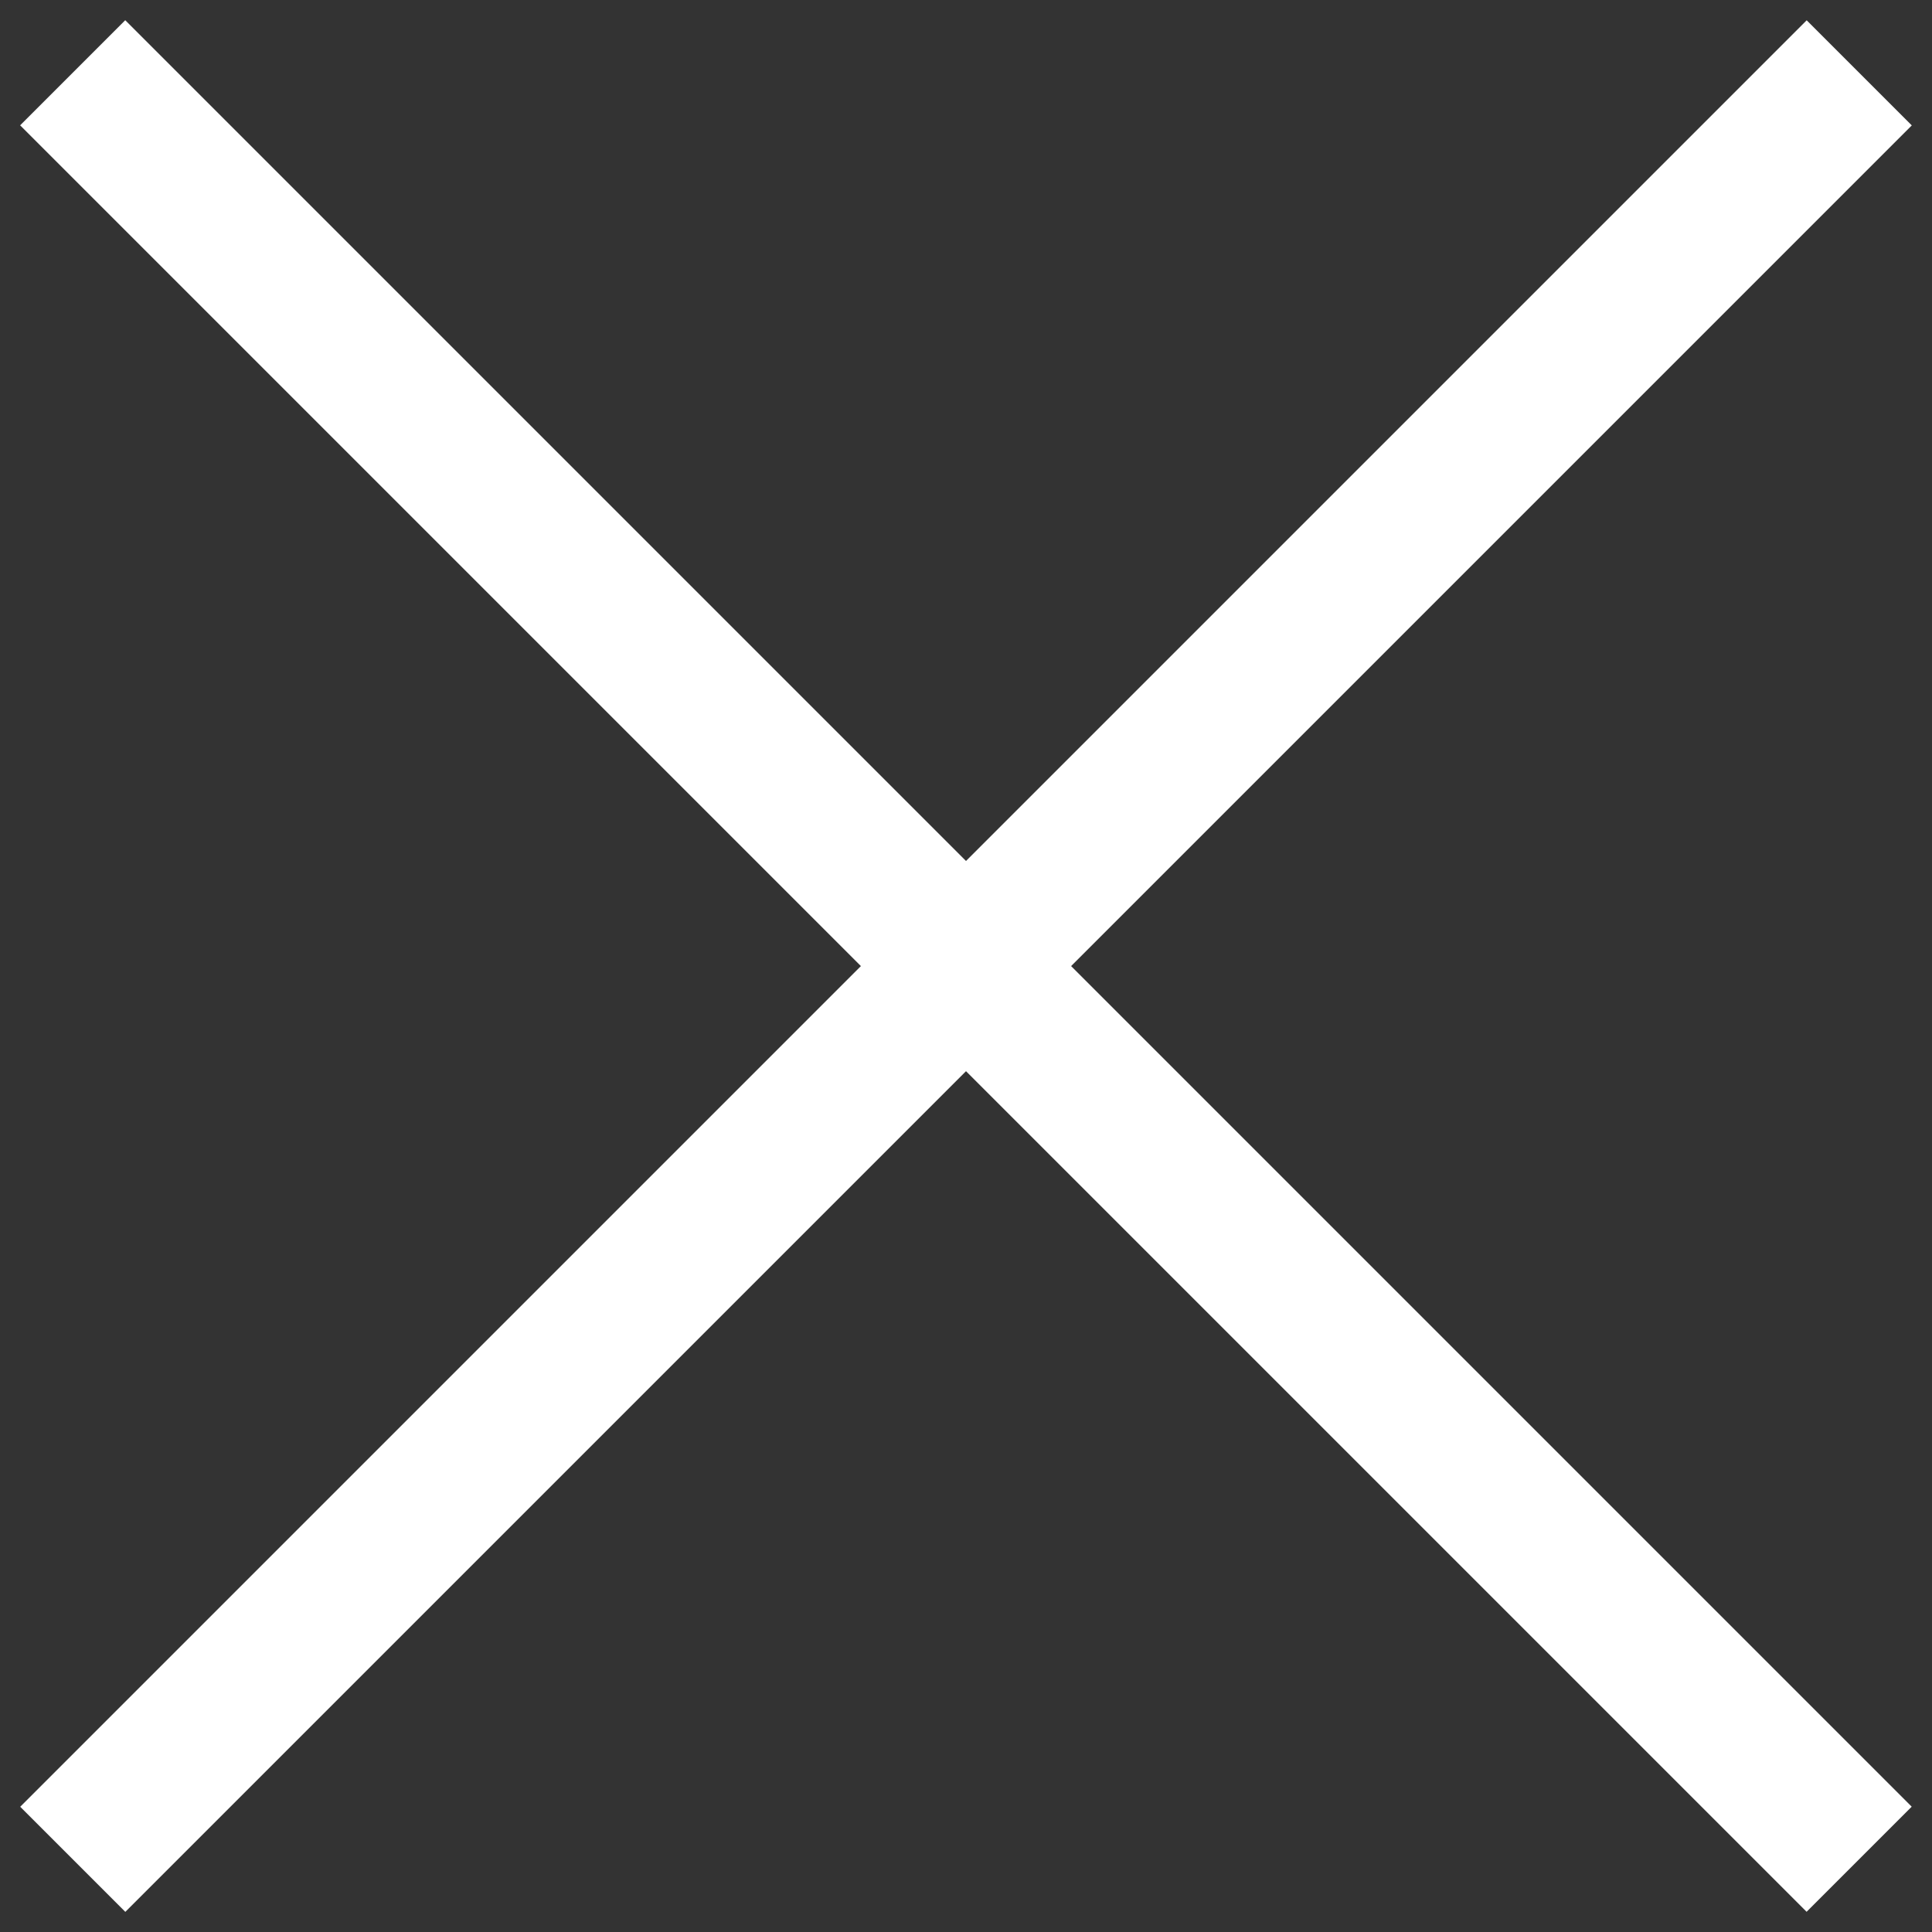
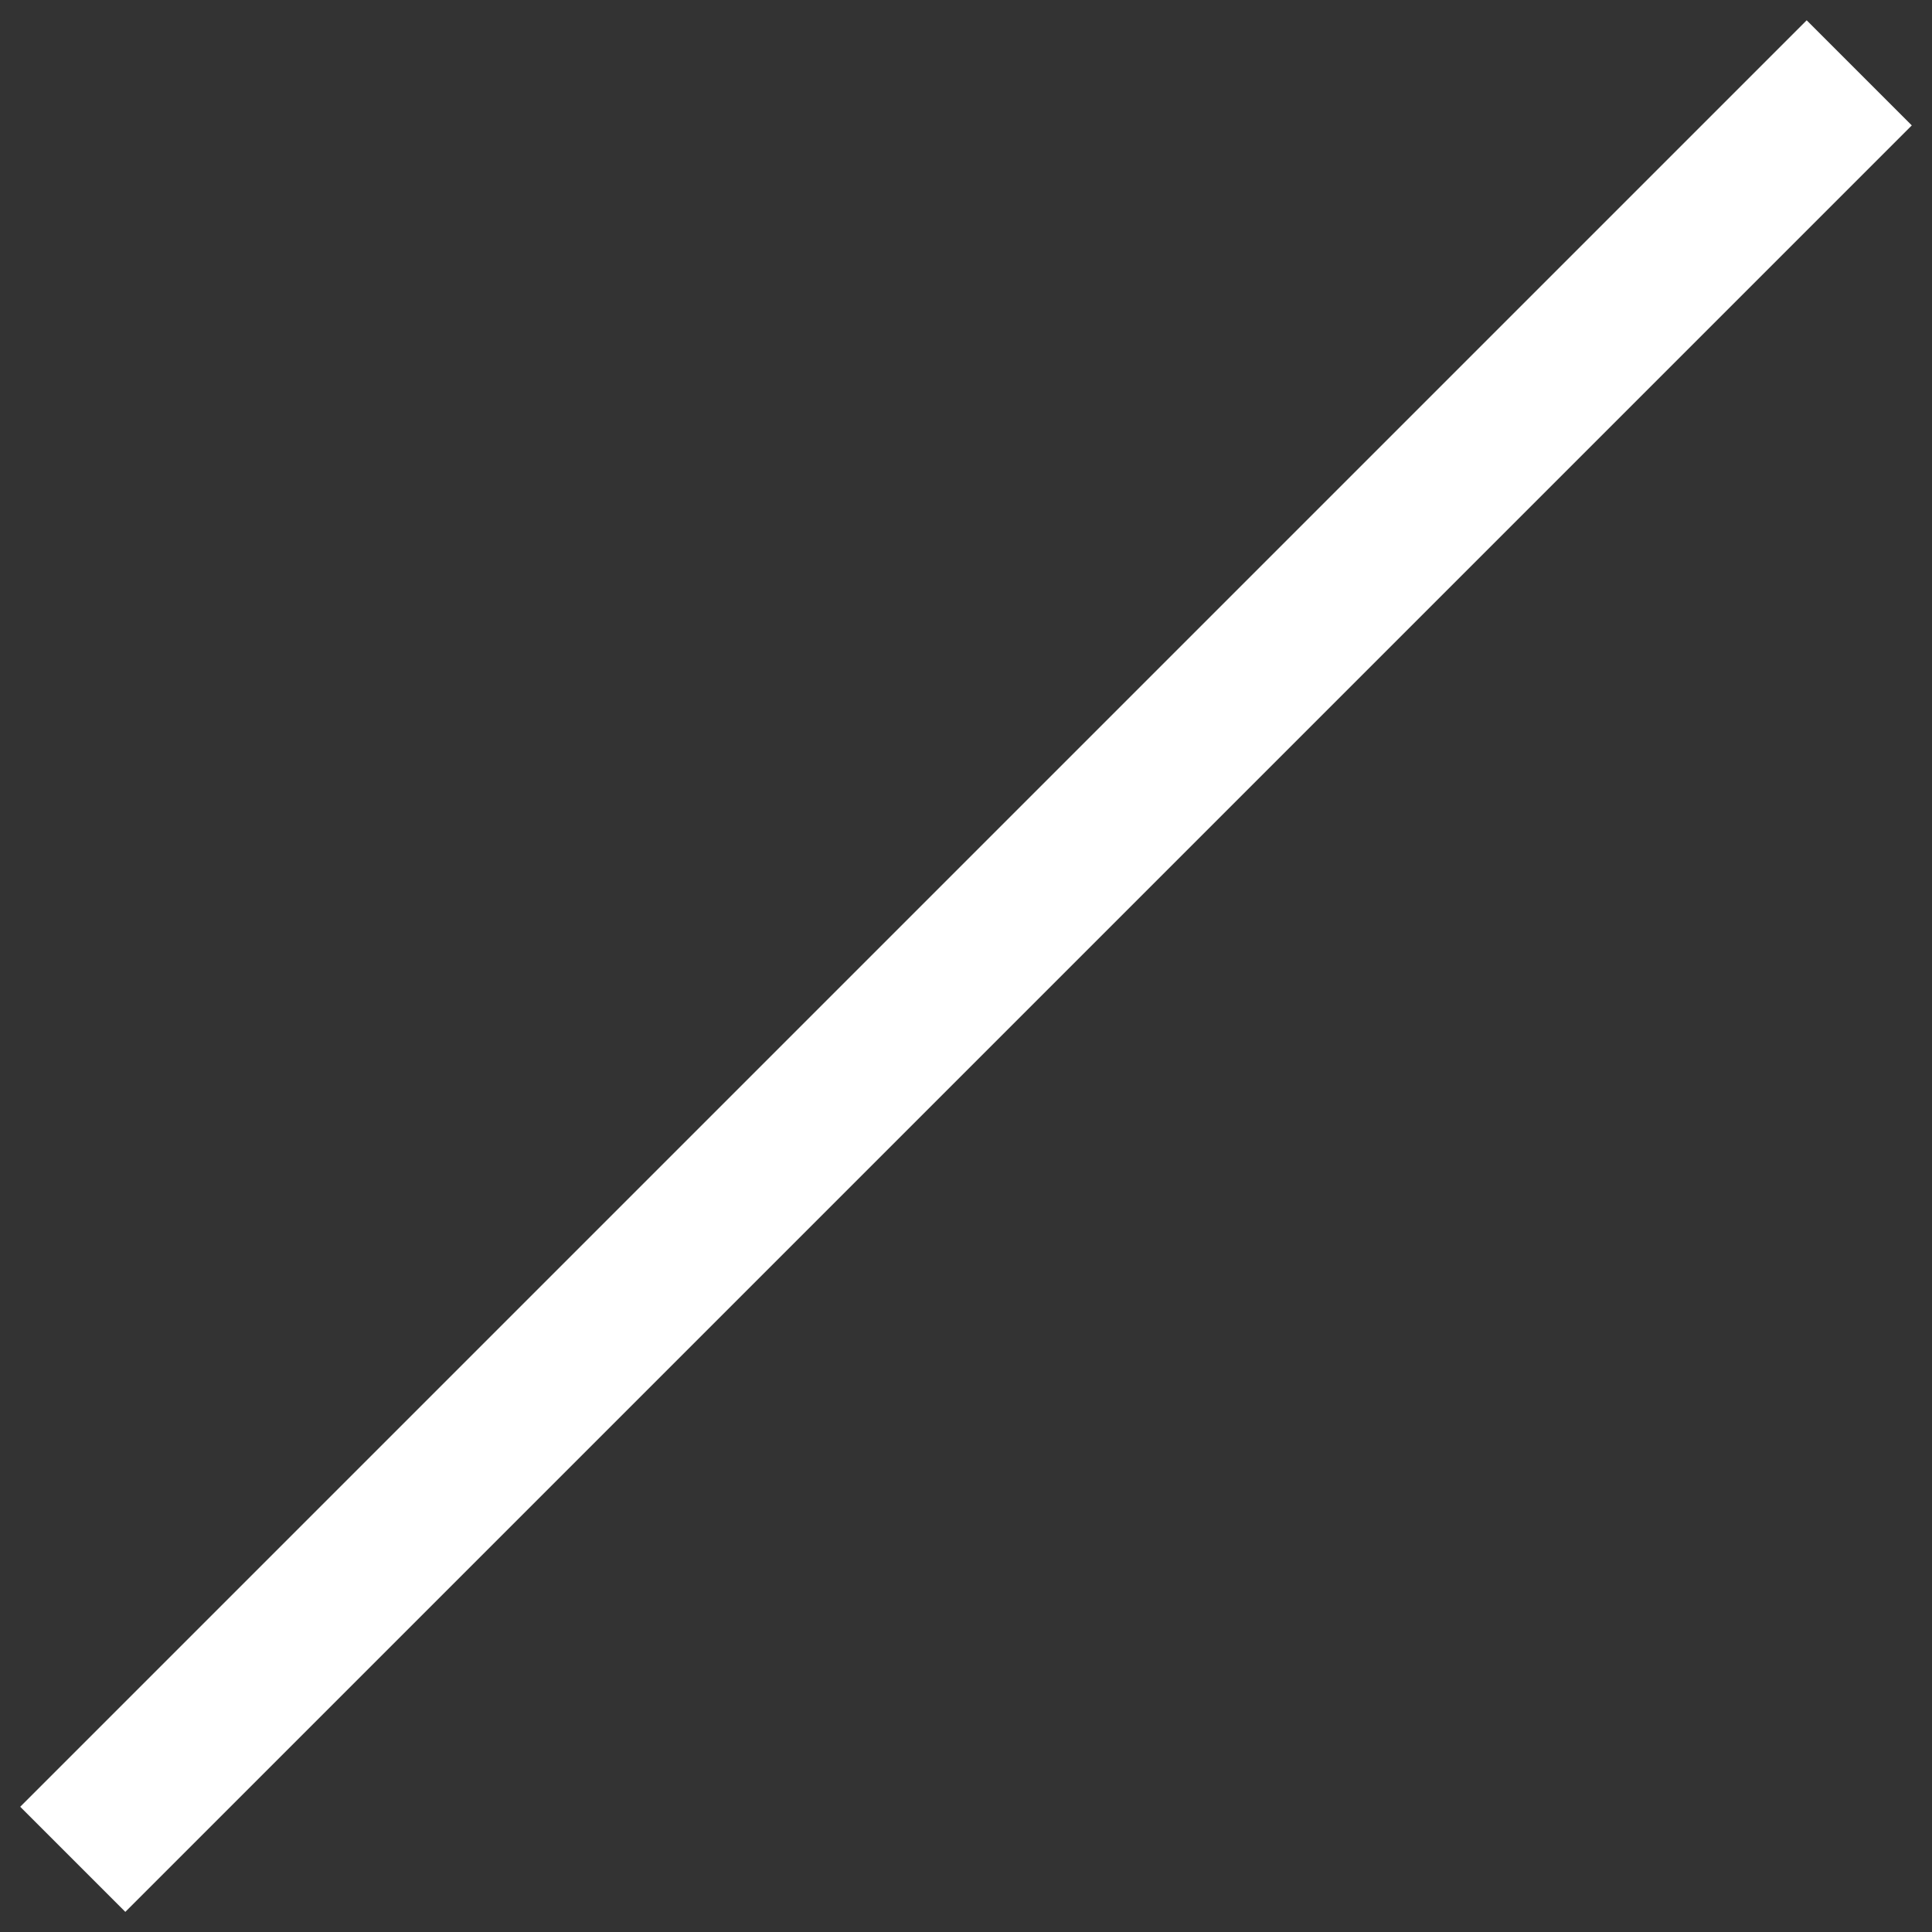
<svg xmlns="http://www.w3.org/2000/svg" width="16px" height="16px" viewBox="0 0 16 16" version="1.1">
  <rect x="0" y="0" width="16" height="16" fill="#333333" stroke="none" />
  <title>burger menu</title>
  <desc>Created with Sketch.</desc>
  <g id="Main" stroke="none" stroke-width="1" fill="none" fill-rule="evenodd">
    <g id="Group-3" transform="translate(-1289, -32)" fill="#FFFFFF">
      <g id="burger-menu" transform="translate(1289, 32)">
        <rect id="Rectangle-4" transform="translate(8, 8) rotate(-45) translate(-8, -8) " x="-2.462" y="7.385" width="20.923" height="1.231" />
-         <rect id="Rectangle-4-Copy-2" transform="translate(8, 8) rotate(-315) translate(-8, -8) " x="-2.462" y="7.385" width="20.923" height="1.231" />
      </g>
    </g>
  </g>
</svg>